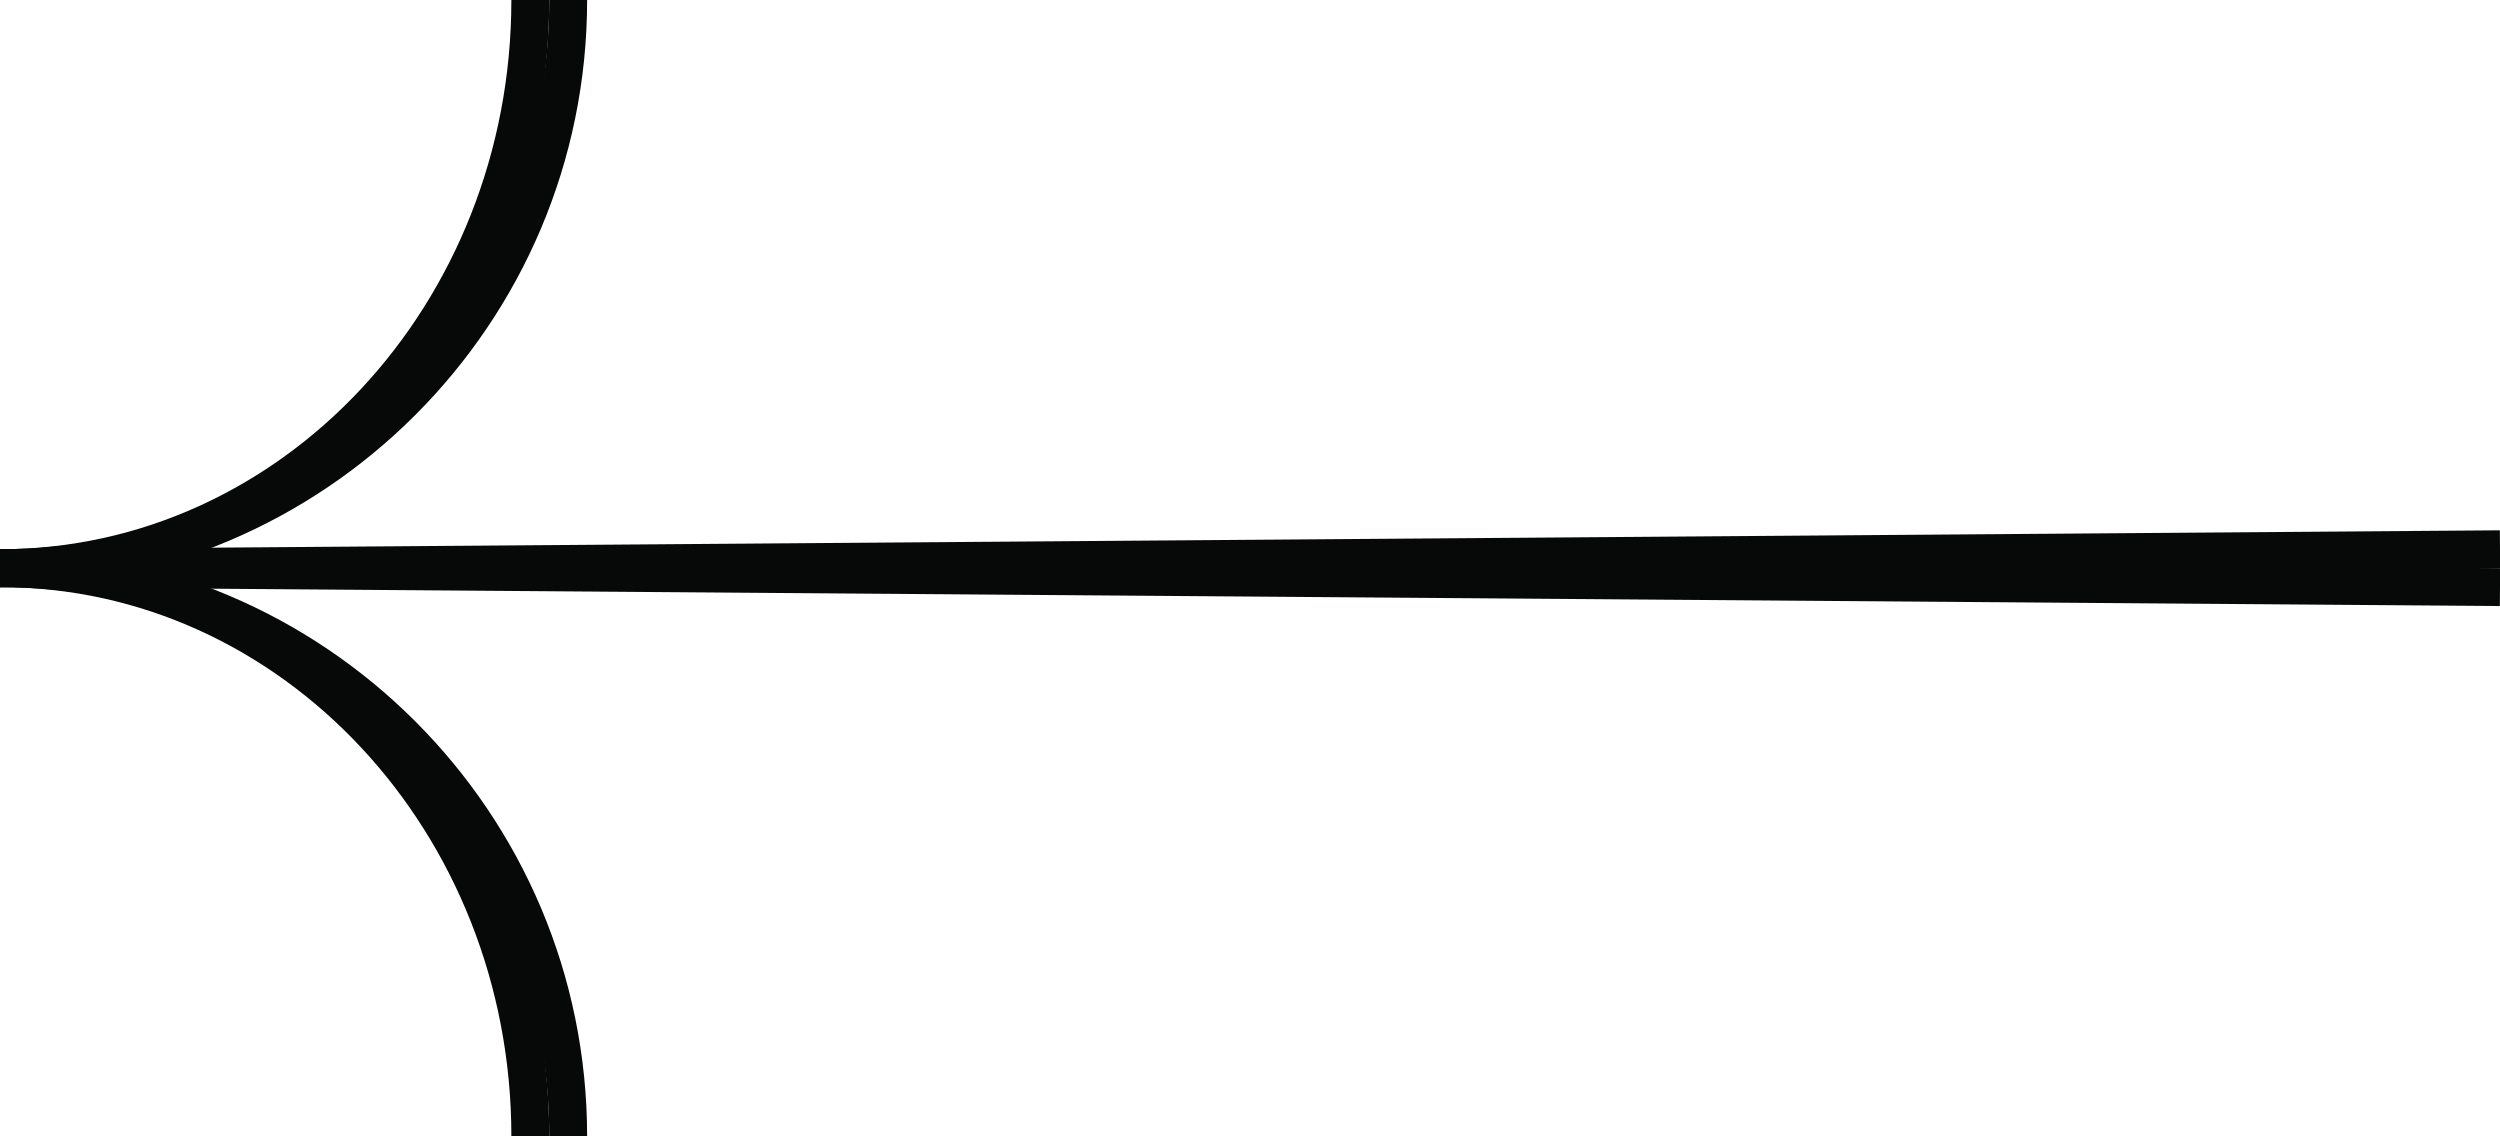
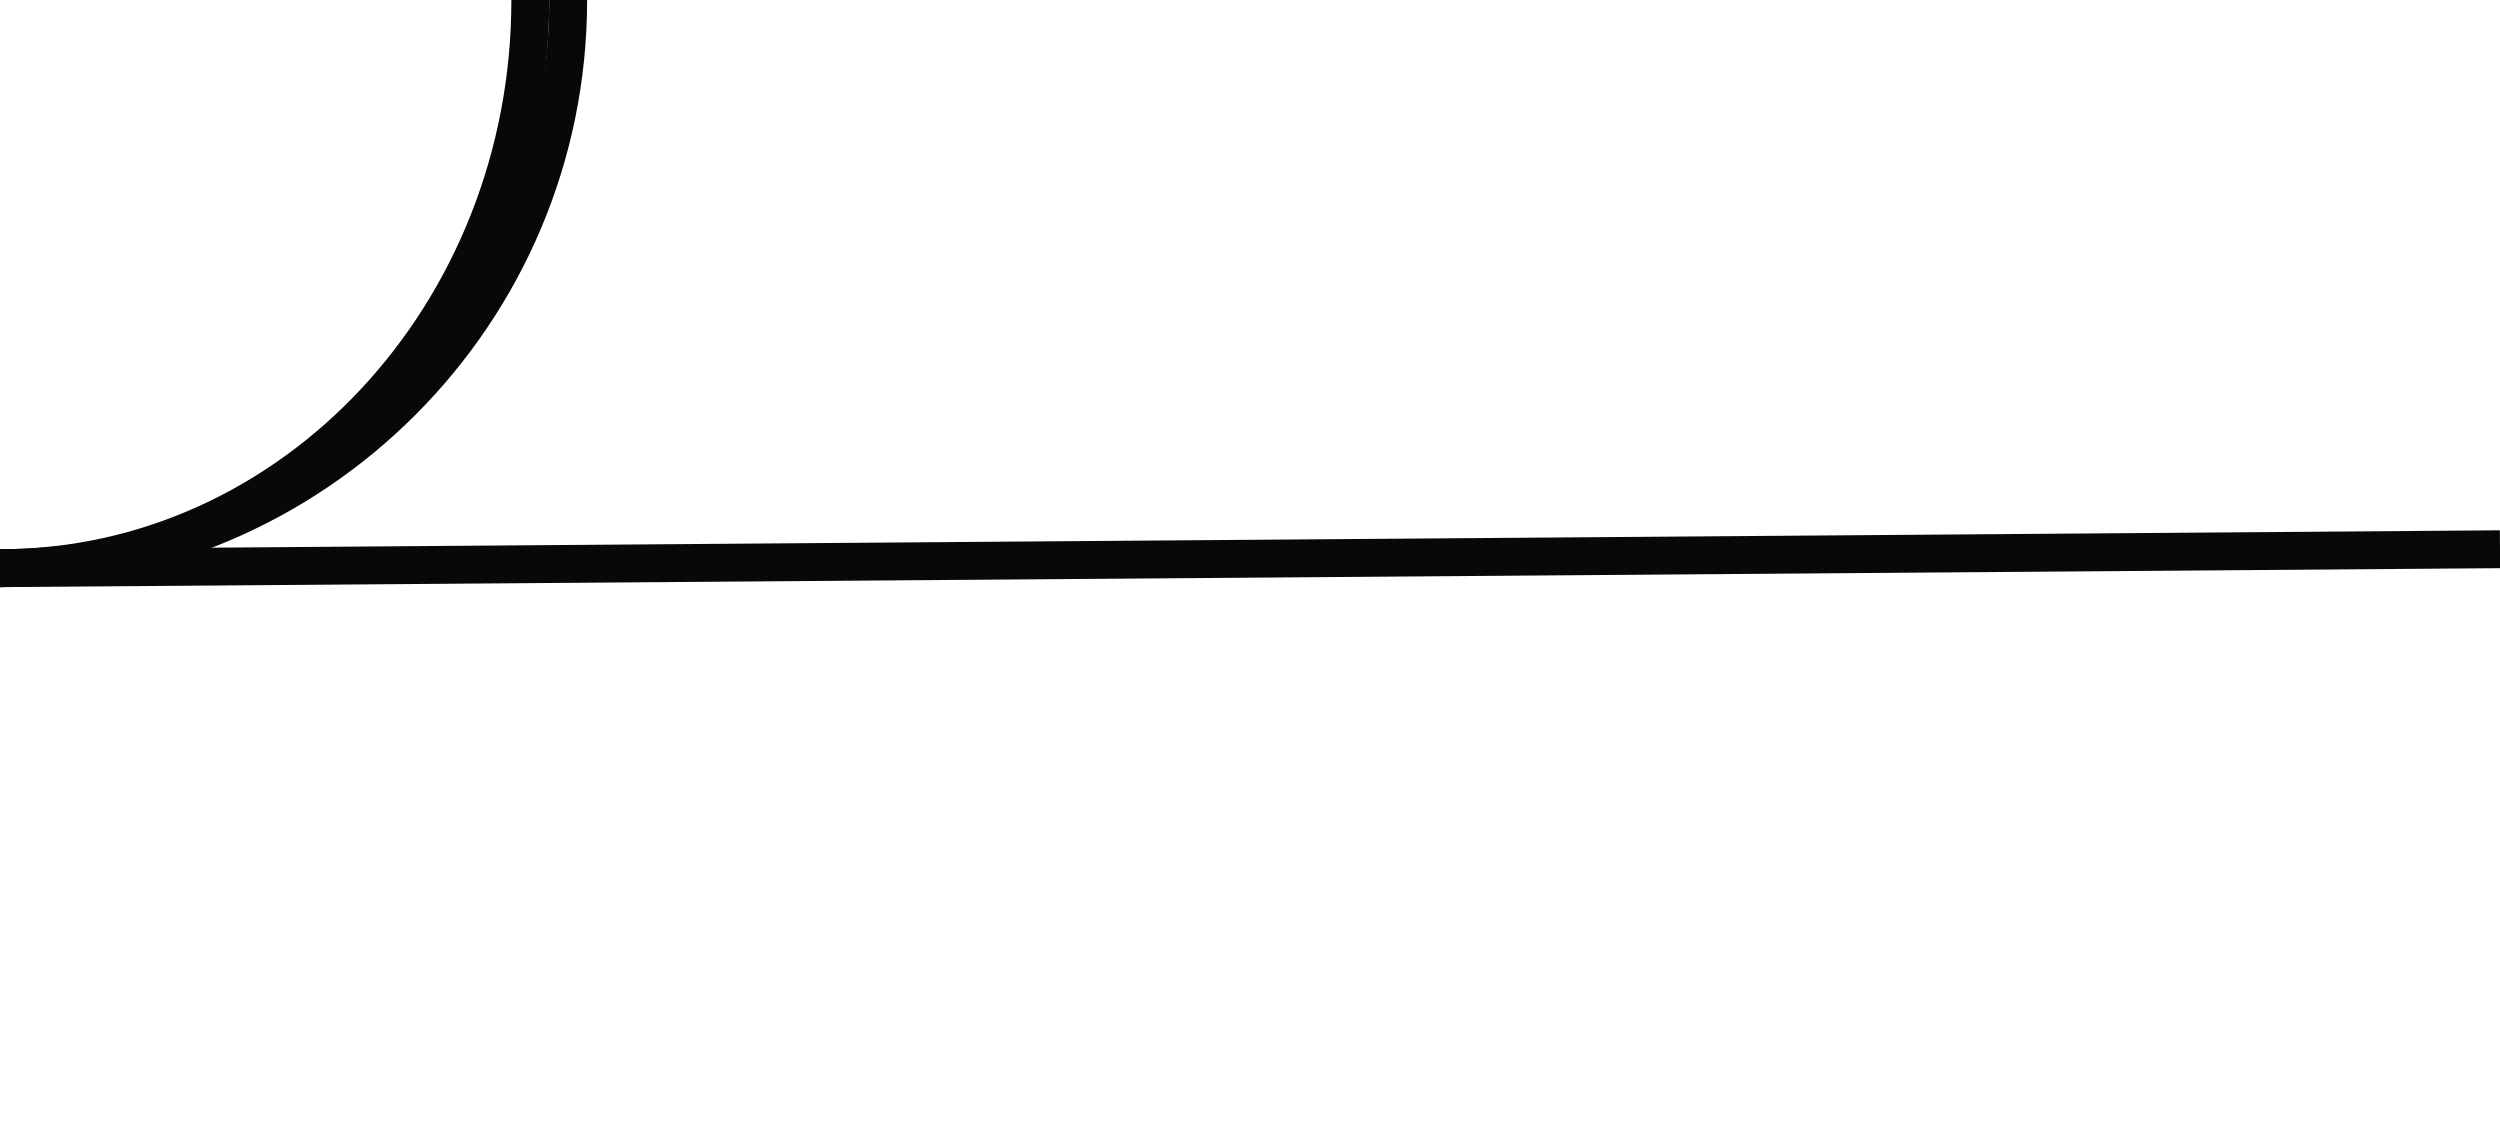
<svg xmlns="http://www.w3.org/2000/svg" width="66" height="30" viewBox="0 0 66 30" fill="none">
  <path d="M66 14.5L4.37114e-08 15" stroke="#070808" />
-   <path d="M66 15.5L4.37114e-08 15" stroke="#070808" />
  <path d="M-5.96046e-07 15C8.284 15 15 8.284 15 0" stroke="#070808" />
  <path d="M-5.96046e-08 15C7.732 15 14 8.284 14 0" stroke="#070808" />
-   <path d="M-5.96046e-08 15C7.732 15 14 21.716 14 30" stroke="#070808" />
-   <path d="M-5.96046e-07 15C8.284 15 15 21.716 15 30" stroke="#070808" />
</svg>